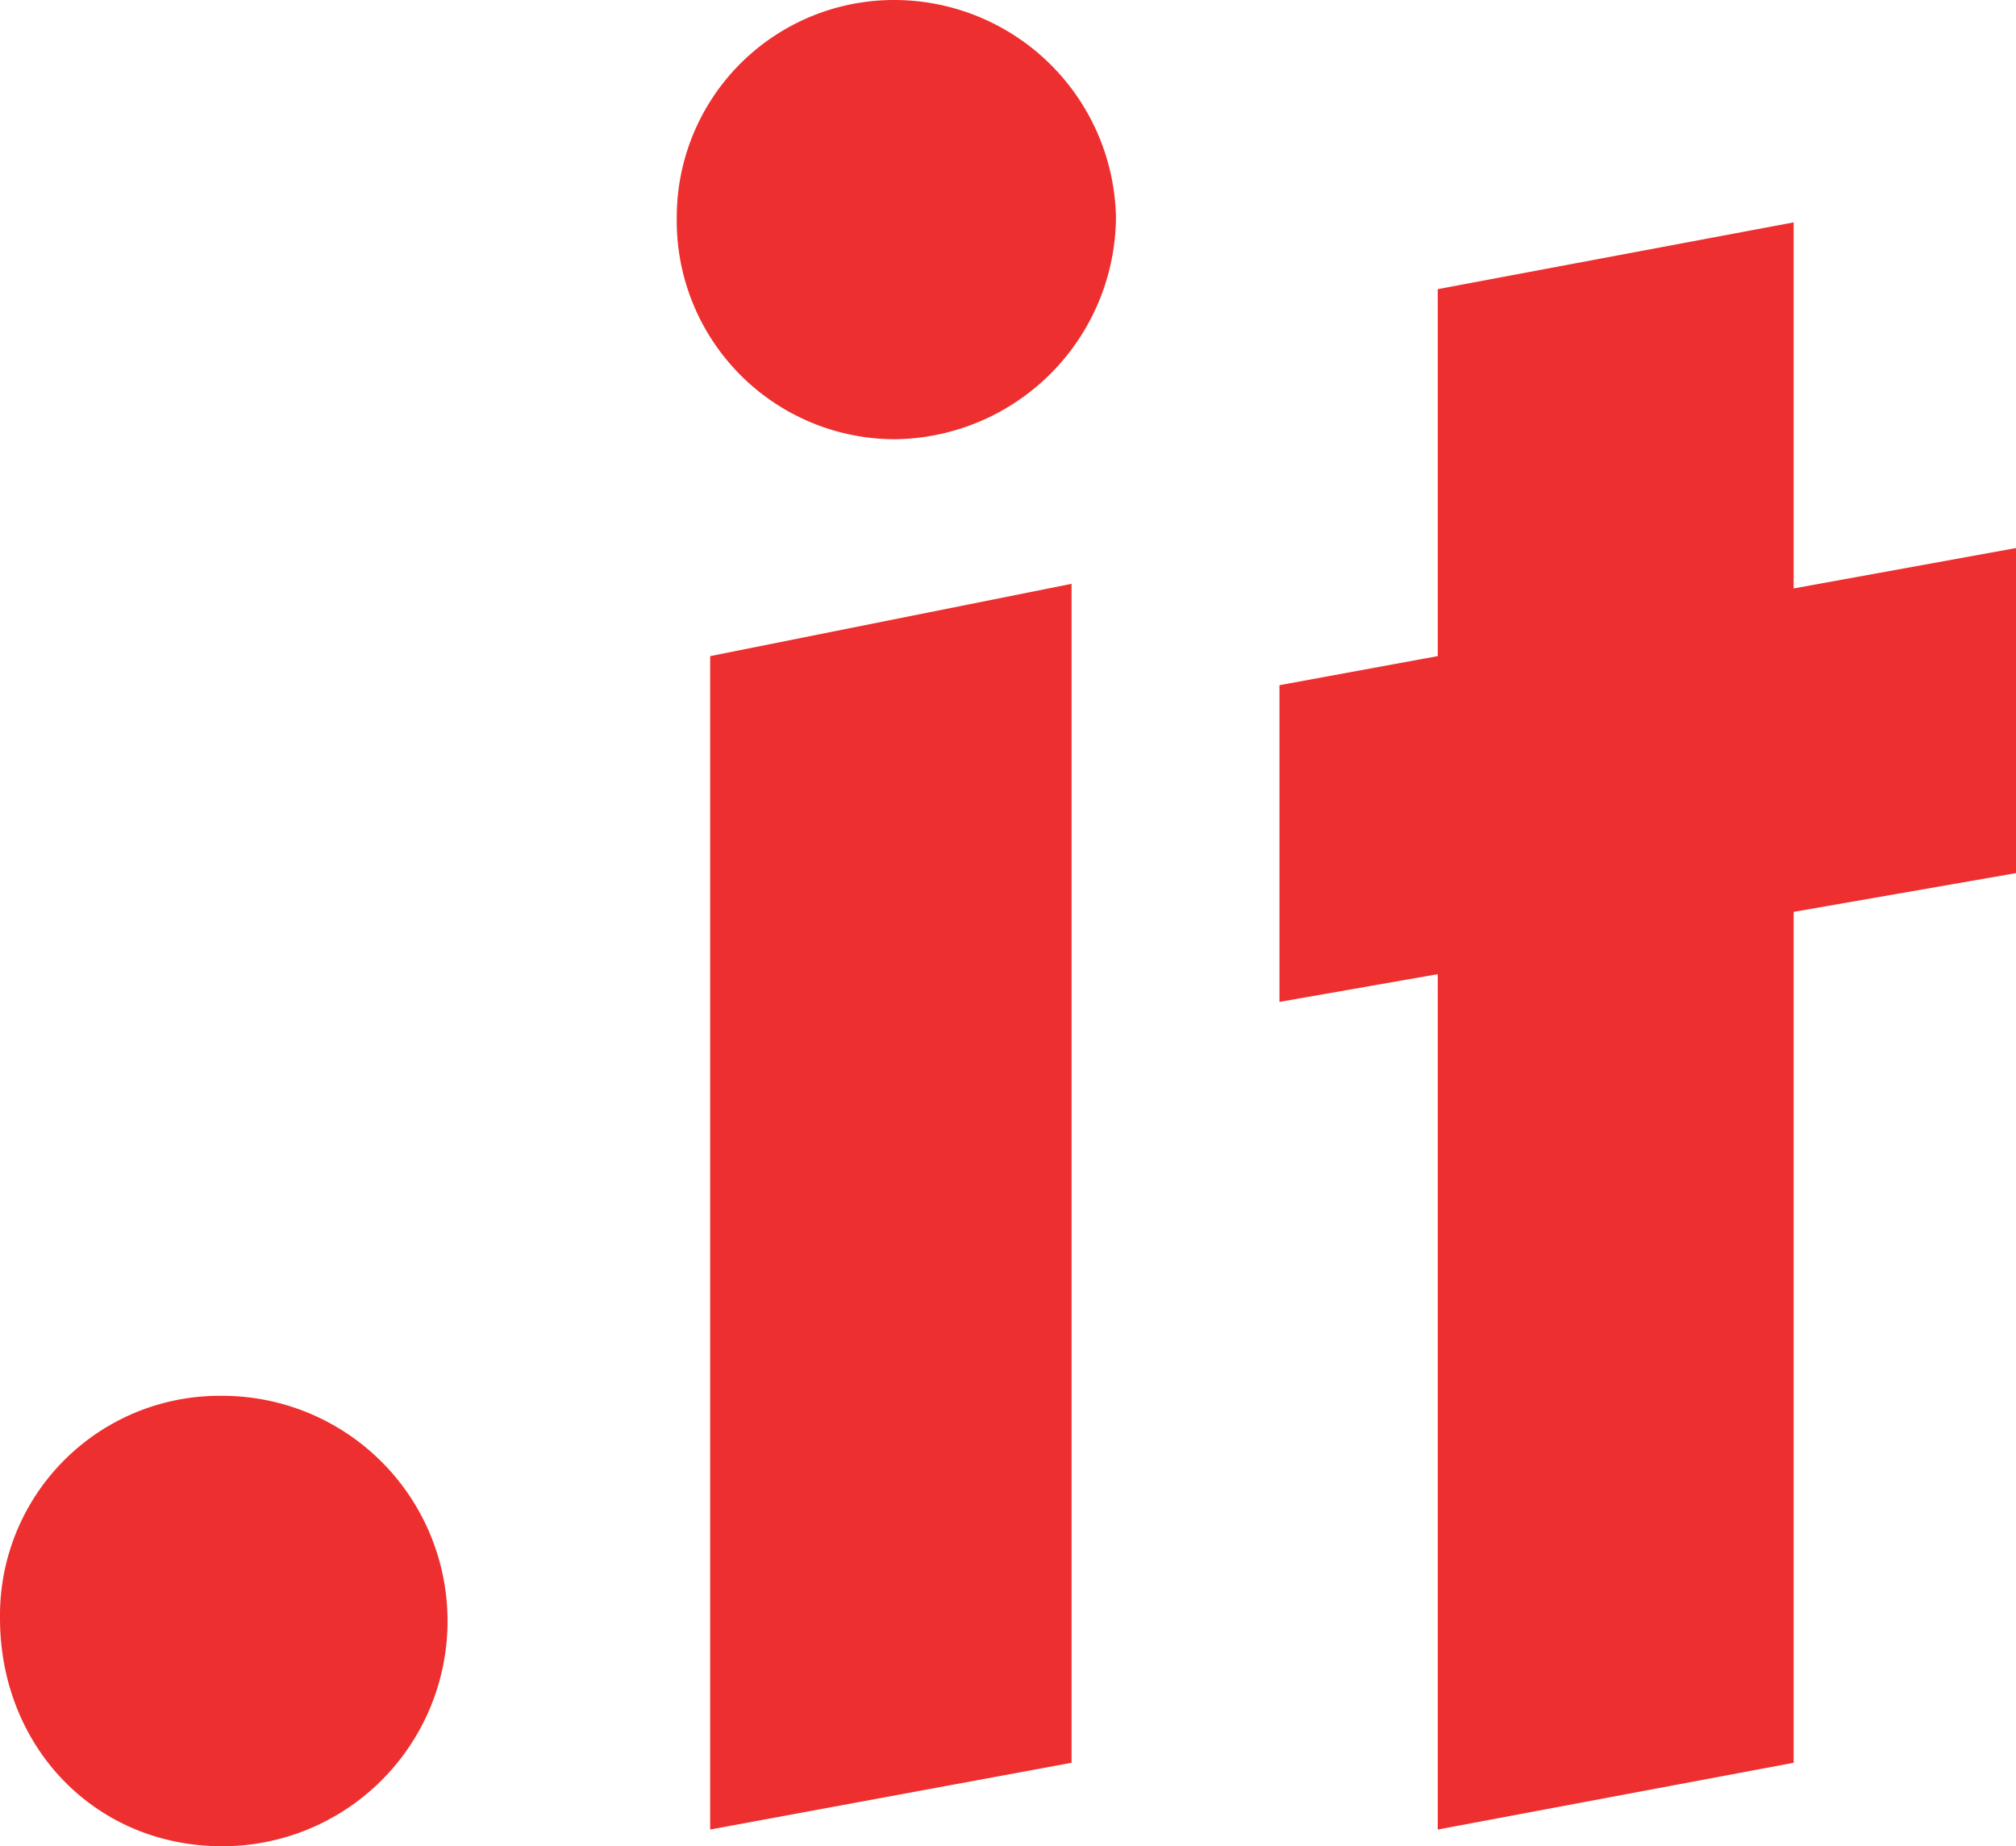
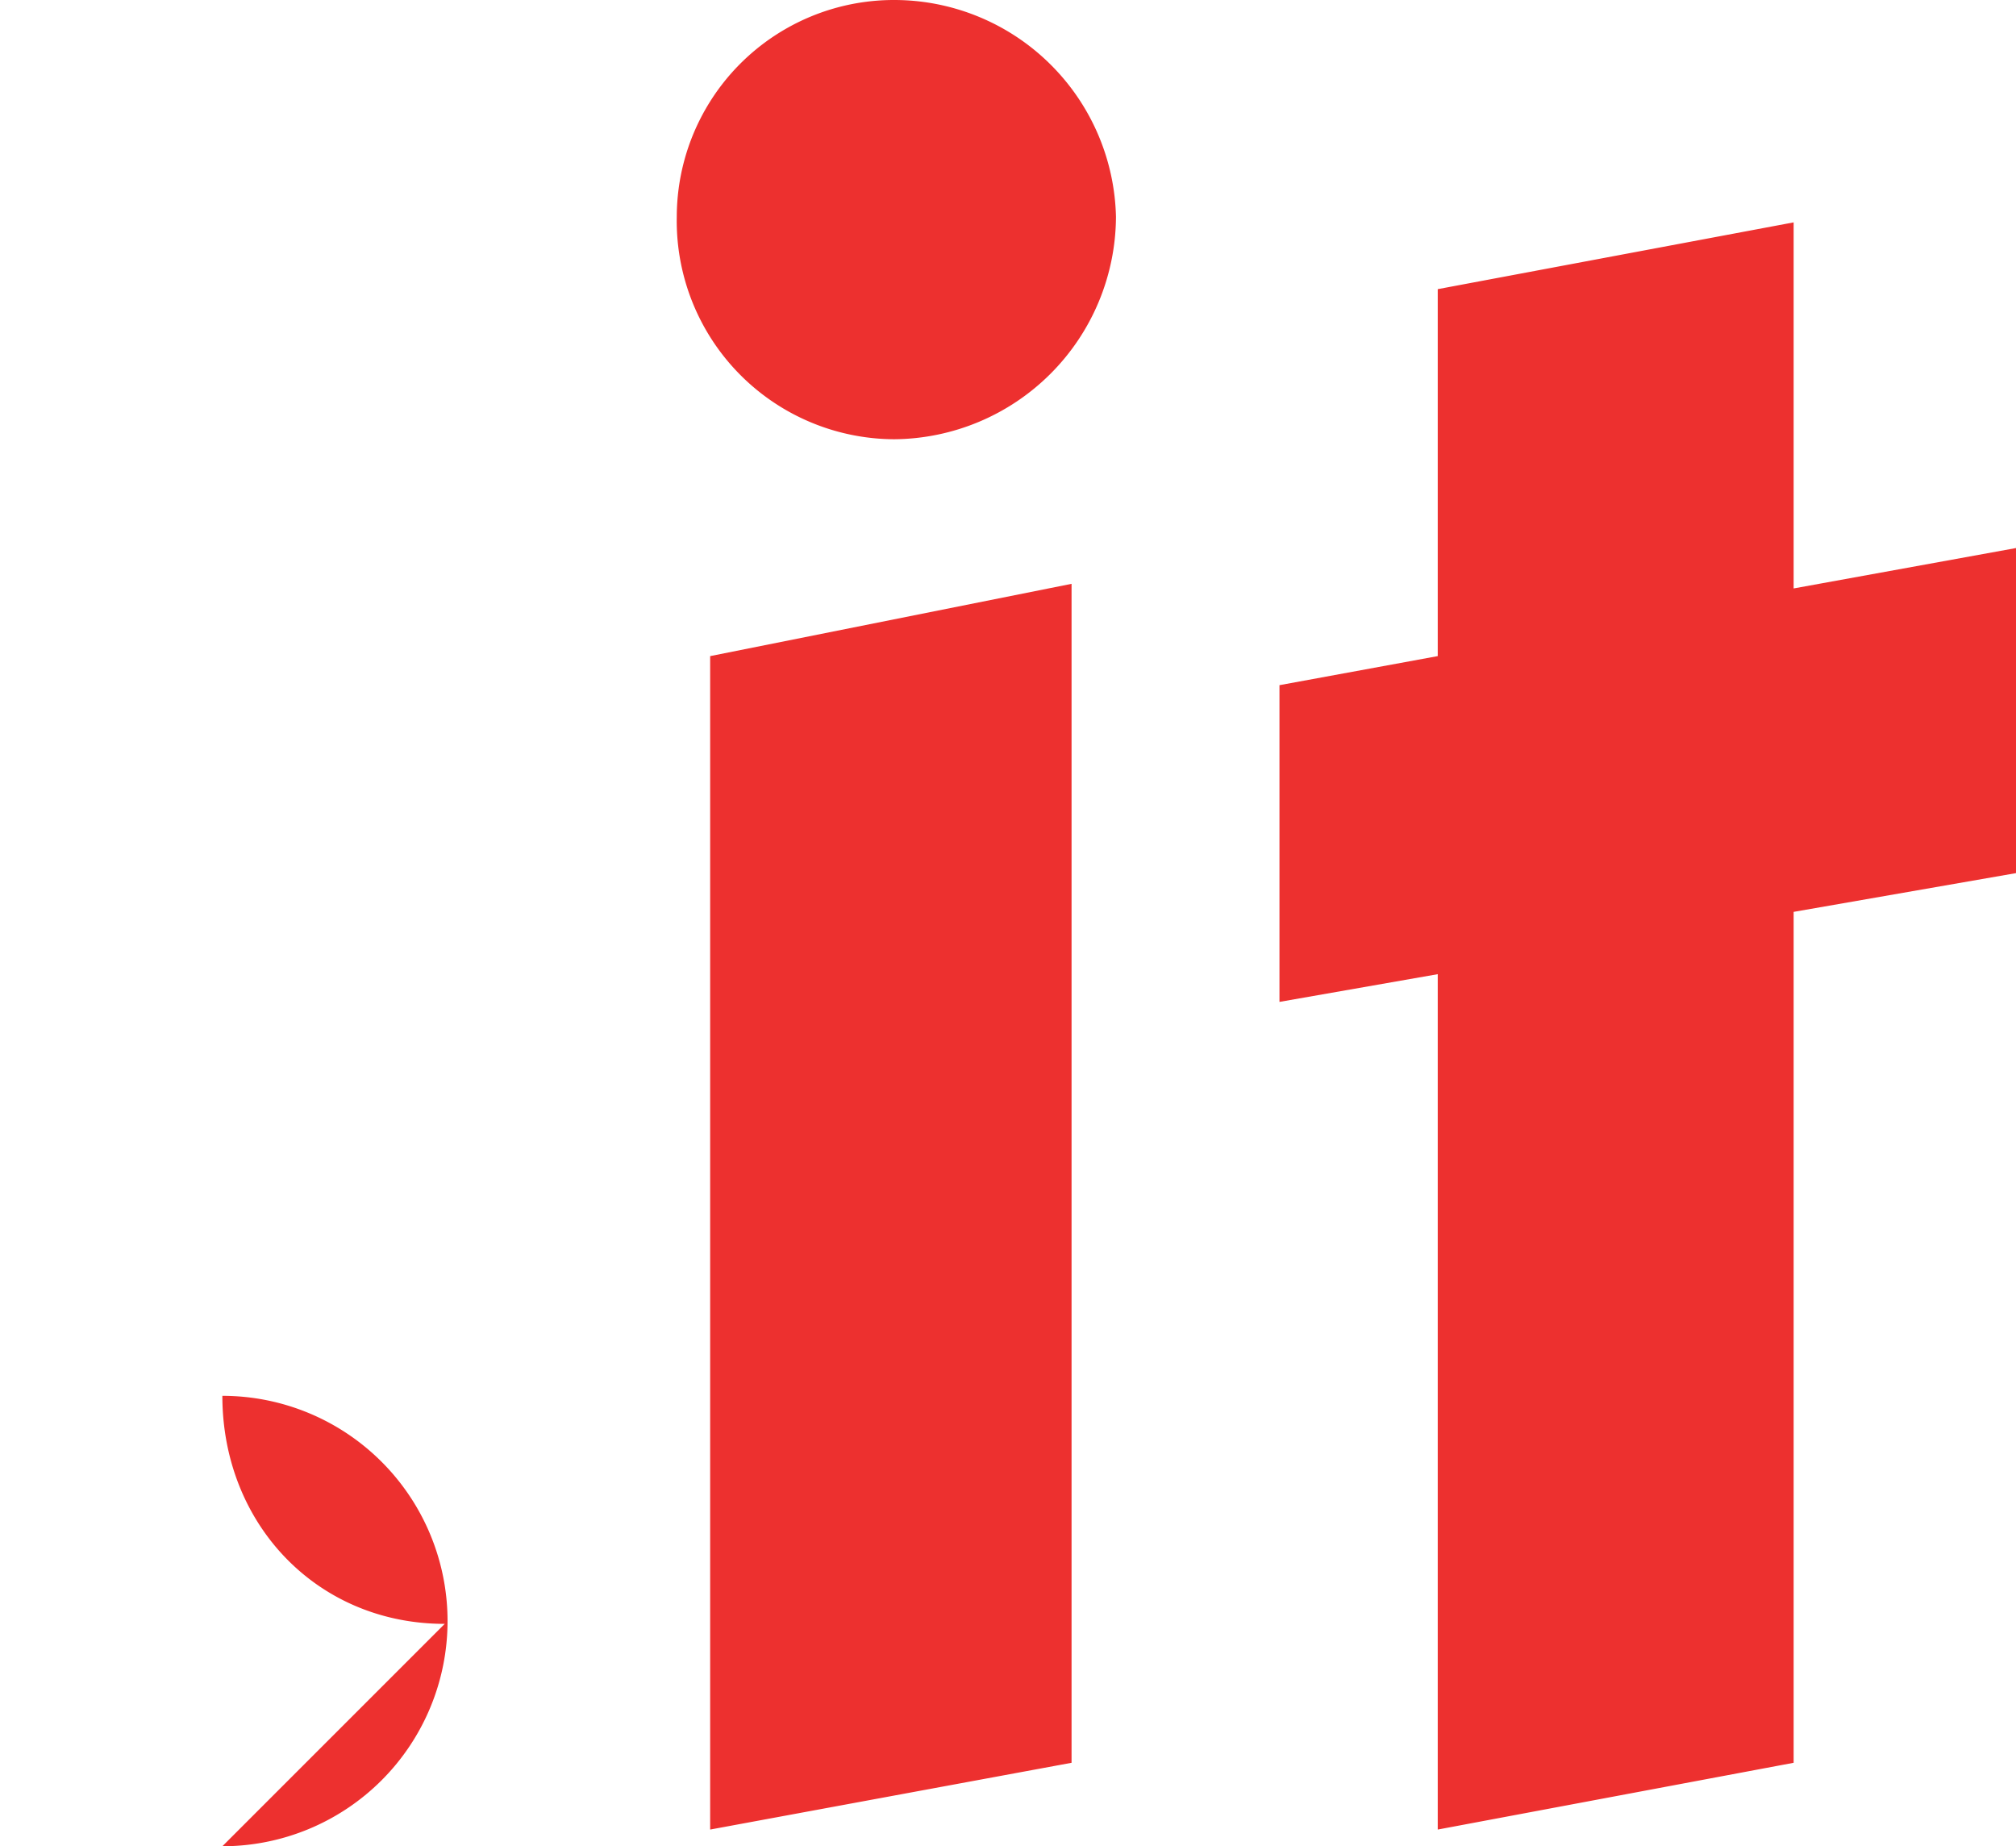
<svg xmlns="http://www.w3.org/2000/svg" viewBox="0 0 135.27 123.87">
-   <path d="M14.92 123.87a15.11 15.11 0 1 0 0-30.22A14.73 14.73 0 0 0 0 108.57c0 8.58 6.34 15.3 14.92 15.3zM60 29.47a15 15 0 0 0 14.88-14.92A14.89 14.89 0 0 0 60 0a14.57 14.57 0 0 0-14.59 14.55A14.65 14.65 0 0 0 60 29.47zm11.9 9.7l-24.25 4.85v78.73l24.25-4.48v-79.1zm48.45-24.25L96.47 19.4v24.62l-10.62 1.95v21.25l10.62-1.86v57.39l23.88-4.48V61.18l14.92-2.6V36.77l-14.92 2.71V14.92z" fill="#ed302f" data-name="Слой 2" />
+   <path d="M14.92 123.87a15.11 15.11 0 1 0 0-30.22c0 8.58 6.34 15.3 14.92 15.3zM60 29.47a15 15 0 0 0 14.88-14.92A14.89 14.89 0 0 0 60 0a14.57 14.57 0 0 0-14.59 14.55A14.65 14.65 0 0 0 60 29.47zm11.9 9.7l-24.25 4.85v78.73l24.25-4.48v-79.1zm48.45-24.25L96.47 19.4v24.62l-10.62 1.95v21.25l10.62-1.86v57.39l23.88-4.48V61.18l14.92-2.6V36.77l-14.92 2.71V14.92z" fill="#ed302f" data-name="Слой 2" />
</svg>